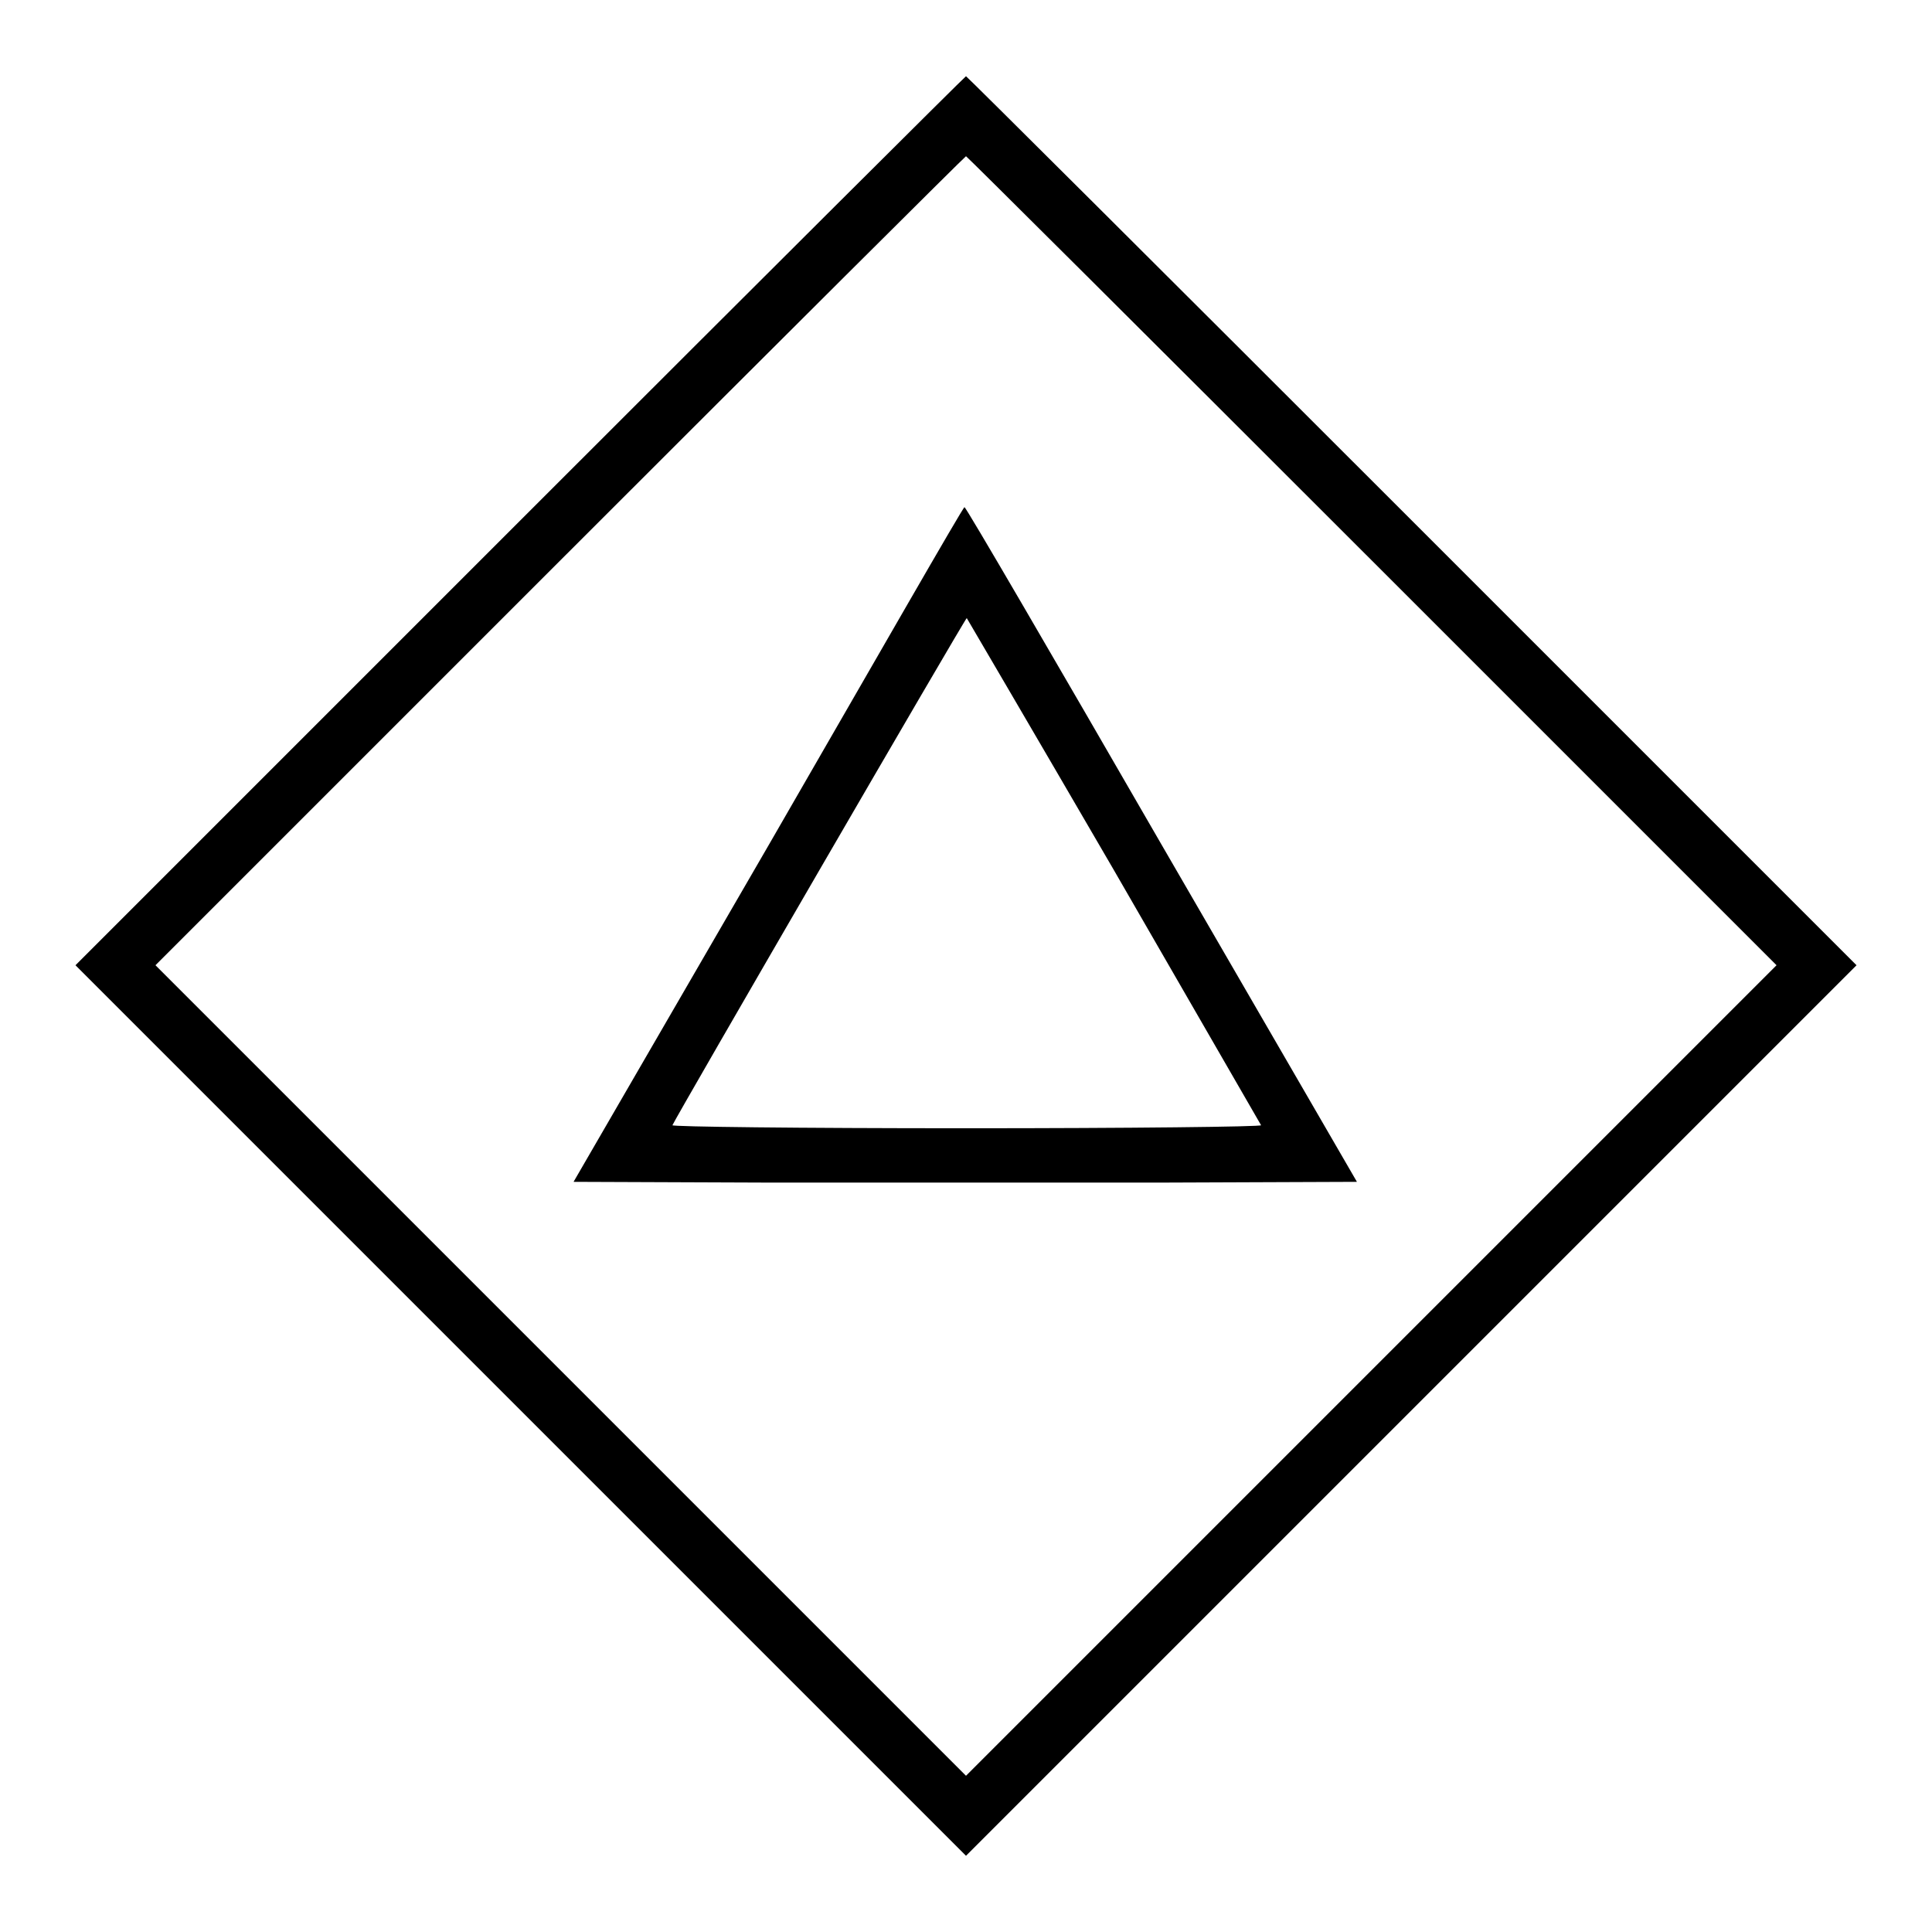
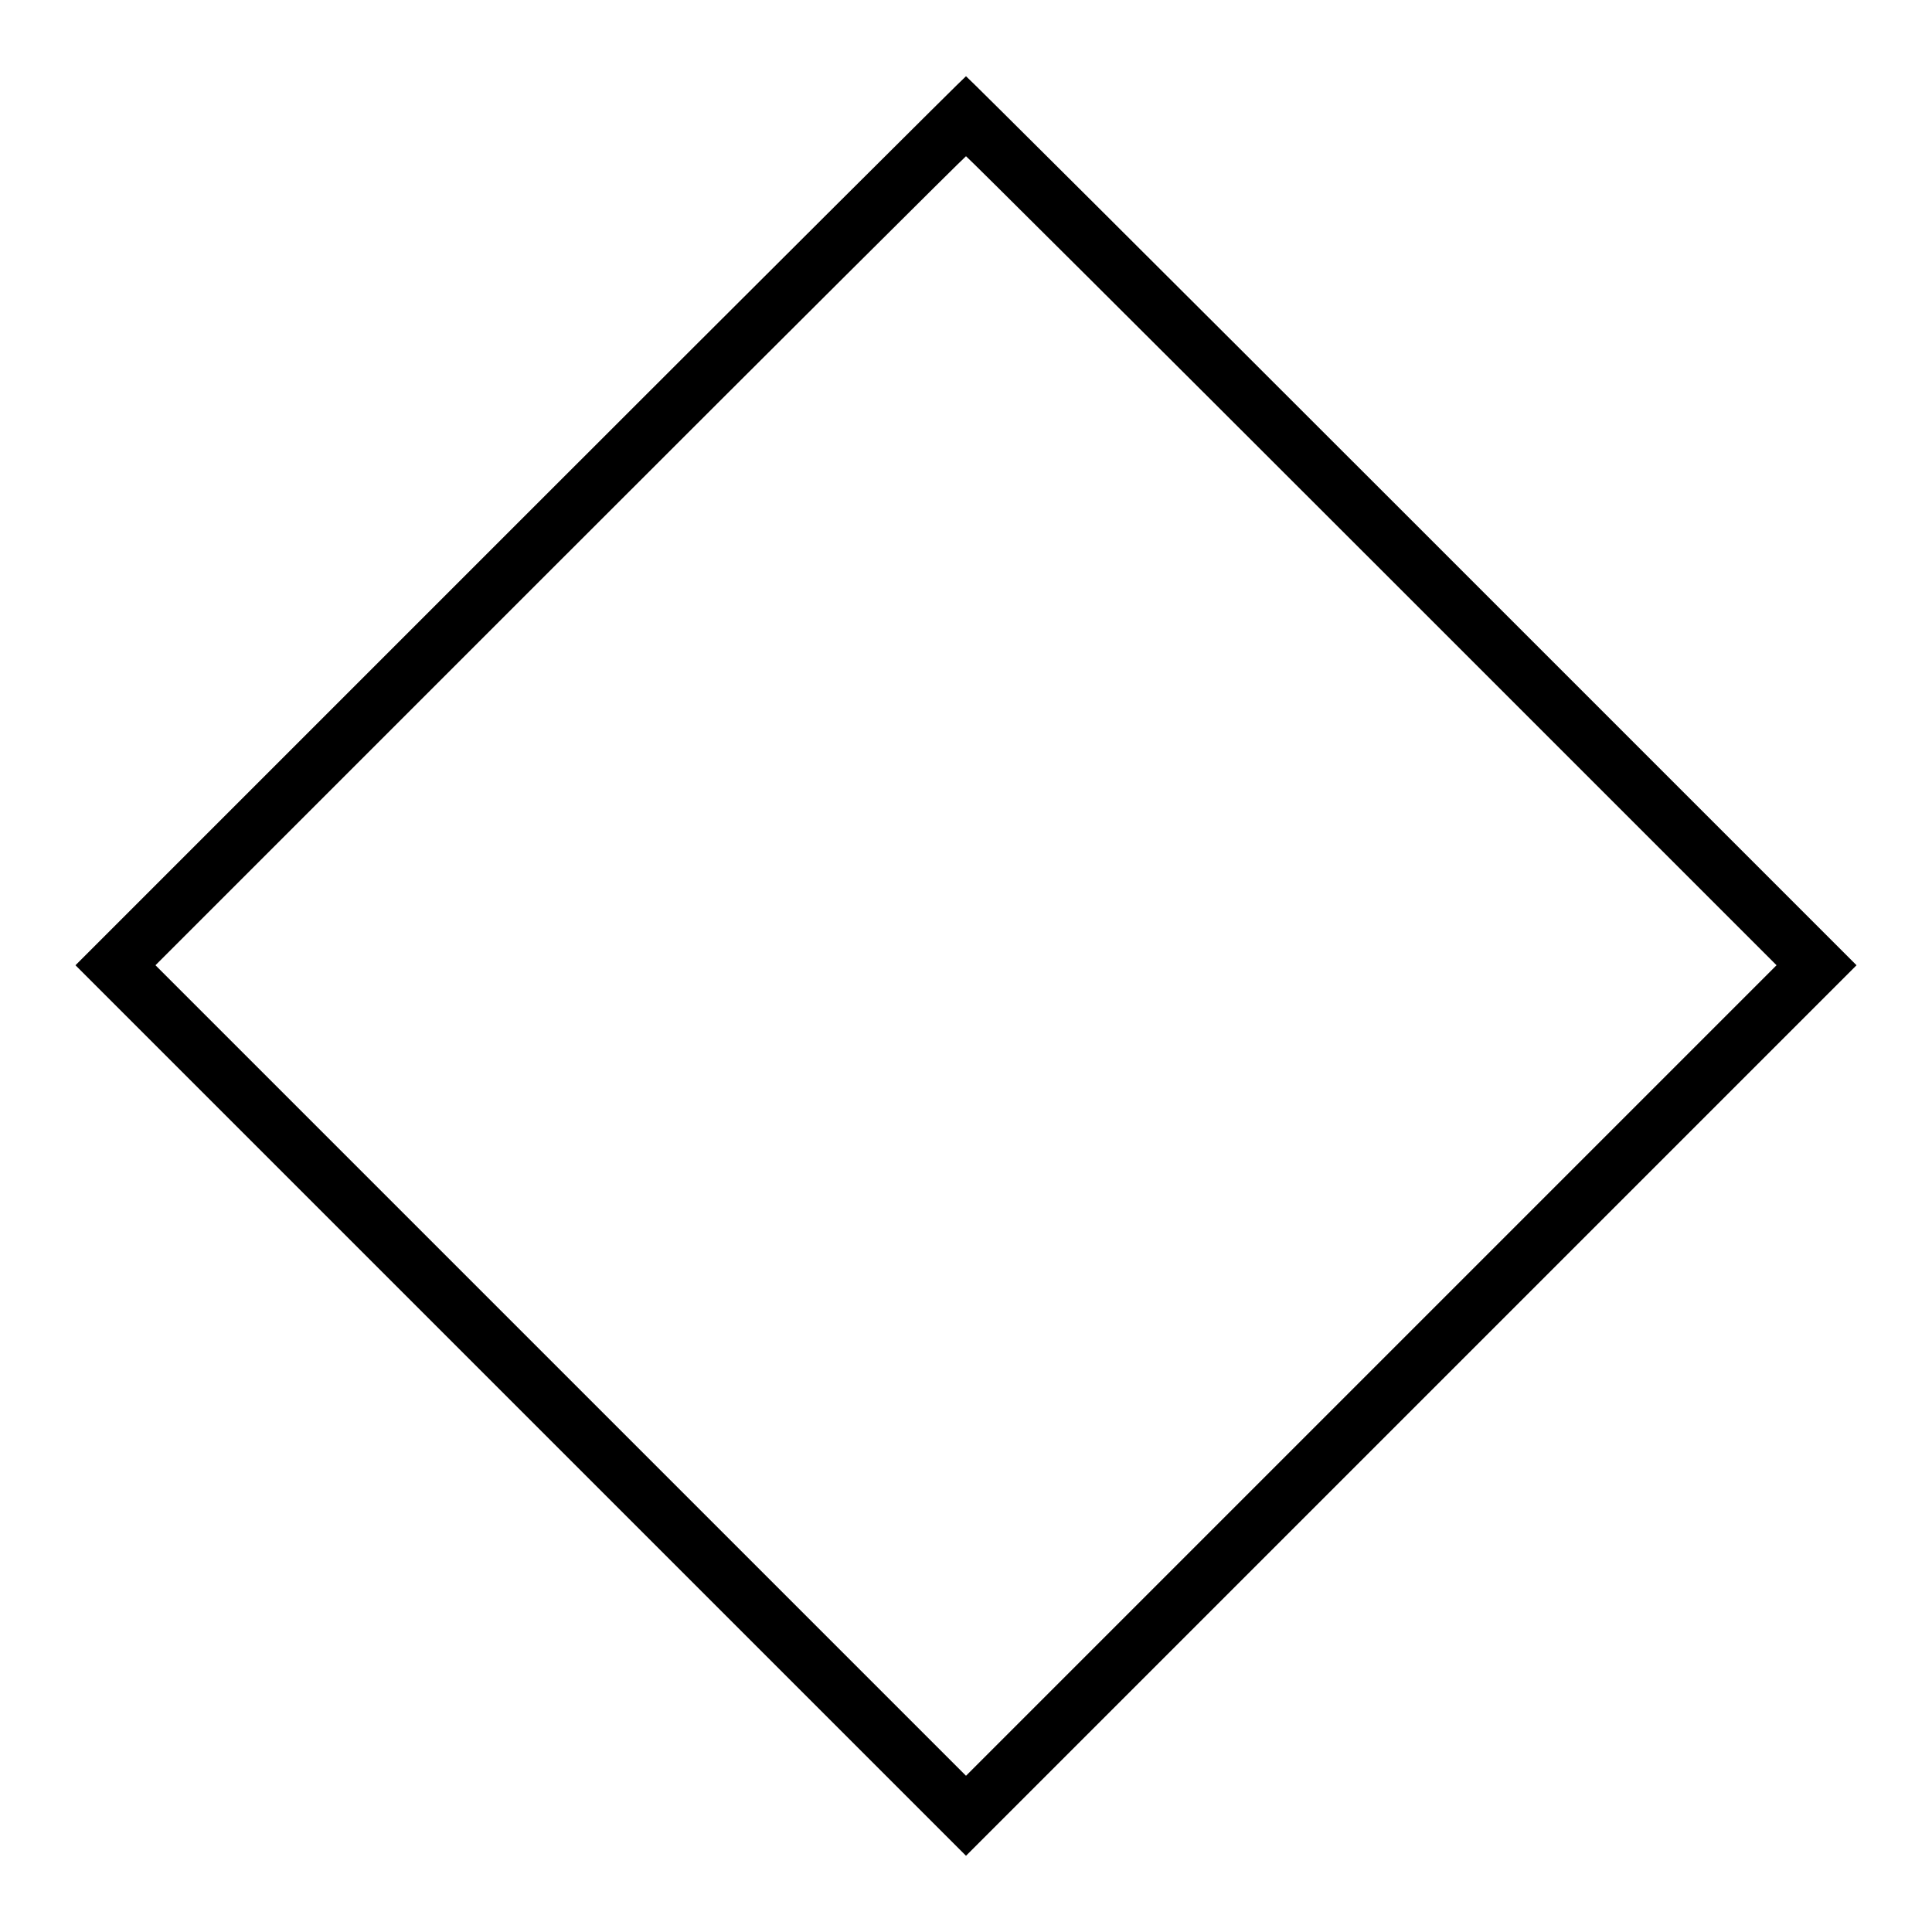
<svg xmlns="http://www.w3.org/2000/svg" version="1.1" x="0px" y="0px" viewBox="0 0 256 256" enable-background="new 0 0 256 256" xml:space="preserve">
  <g>
    <g>
      <g>
        <path fill="#000000" d="M68.9,69L10,127.9l59,59l59,59l59-59l59-59L187.1,69c-32.4-32.4-59-58.9-59.1-58.9S101.3,36.6,68.9,69z M181.8,74.3l53.6,53.6l-53.7,53.7L128,235.3l-53.7-53.7l-53.7-53.7l53.6-53.6c29.5-29.5,53.7-53.6,53.8-53.6S152.3,44.8,181.8,74.3z" />
-         <path fill="#000000" d="M101.9,111.9l-25.9,44.7l25.9,0.1c14.3,0,37.7,0,52,0l25.9-0.1l-25.9-44.7c-14.2-24.6-25.9-44.7-26.1-44.7S116.1,87.3,101.9,111.9z M147.6,115.3c10.6,18.4,19.4,33.6,19.5,33.8c0.1,0.2-17.4,0.4-39,0.4c-22.4,0-39.1-0.2-39-0.4c0.4-1,38.8-67.2,39-67.2C128.1,81.9,136.9,96.9,147.6,115.3z" />
      </g>
    </g>
  </g>
</svg>